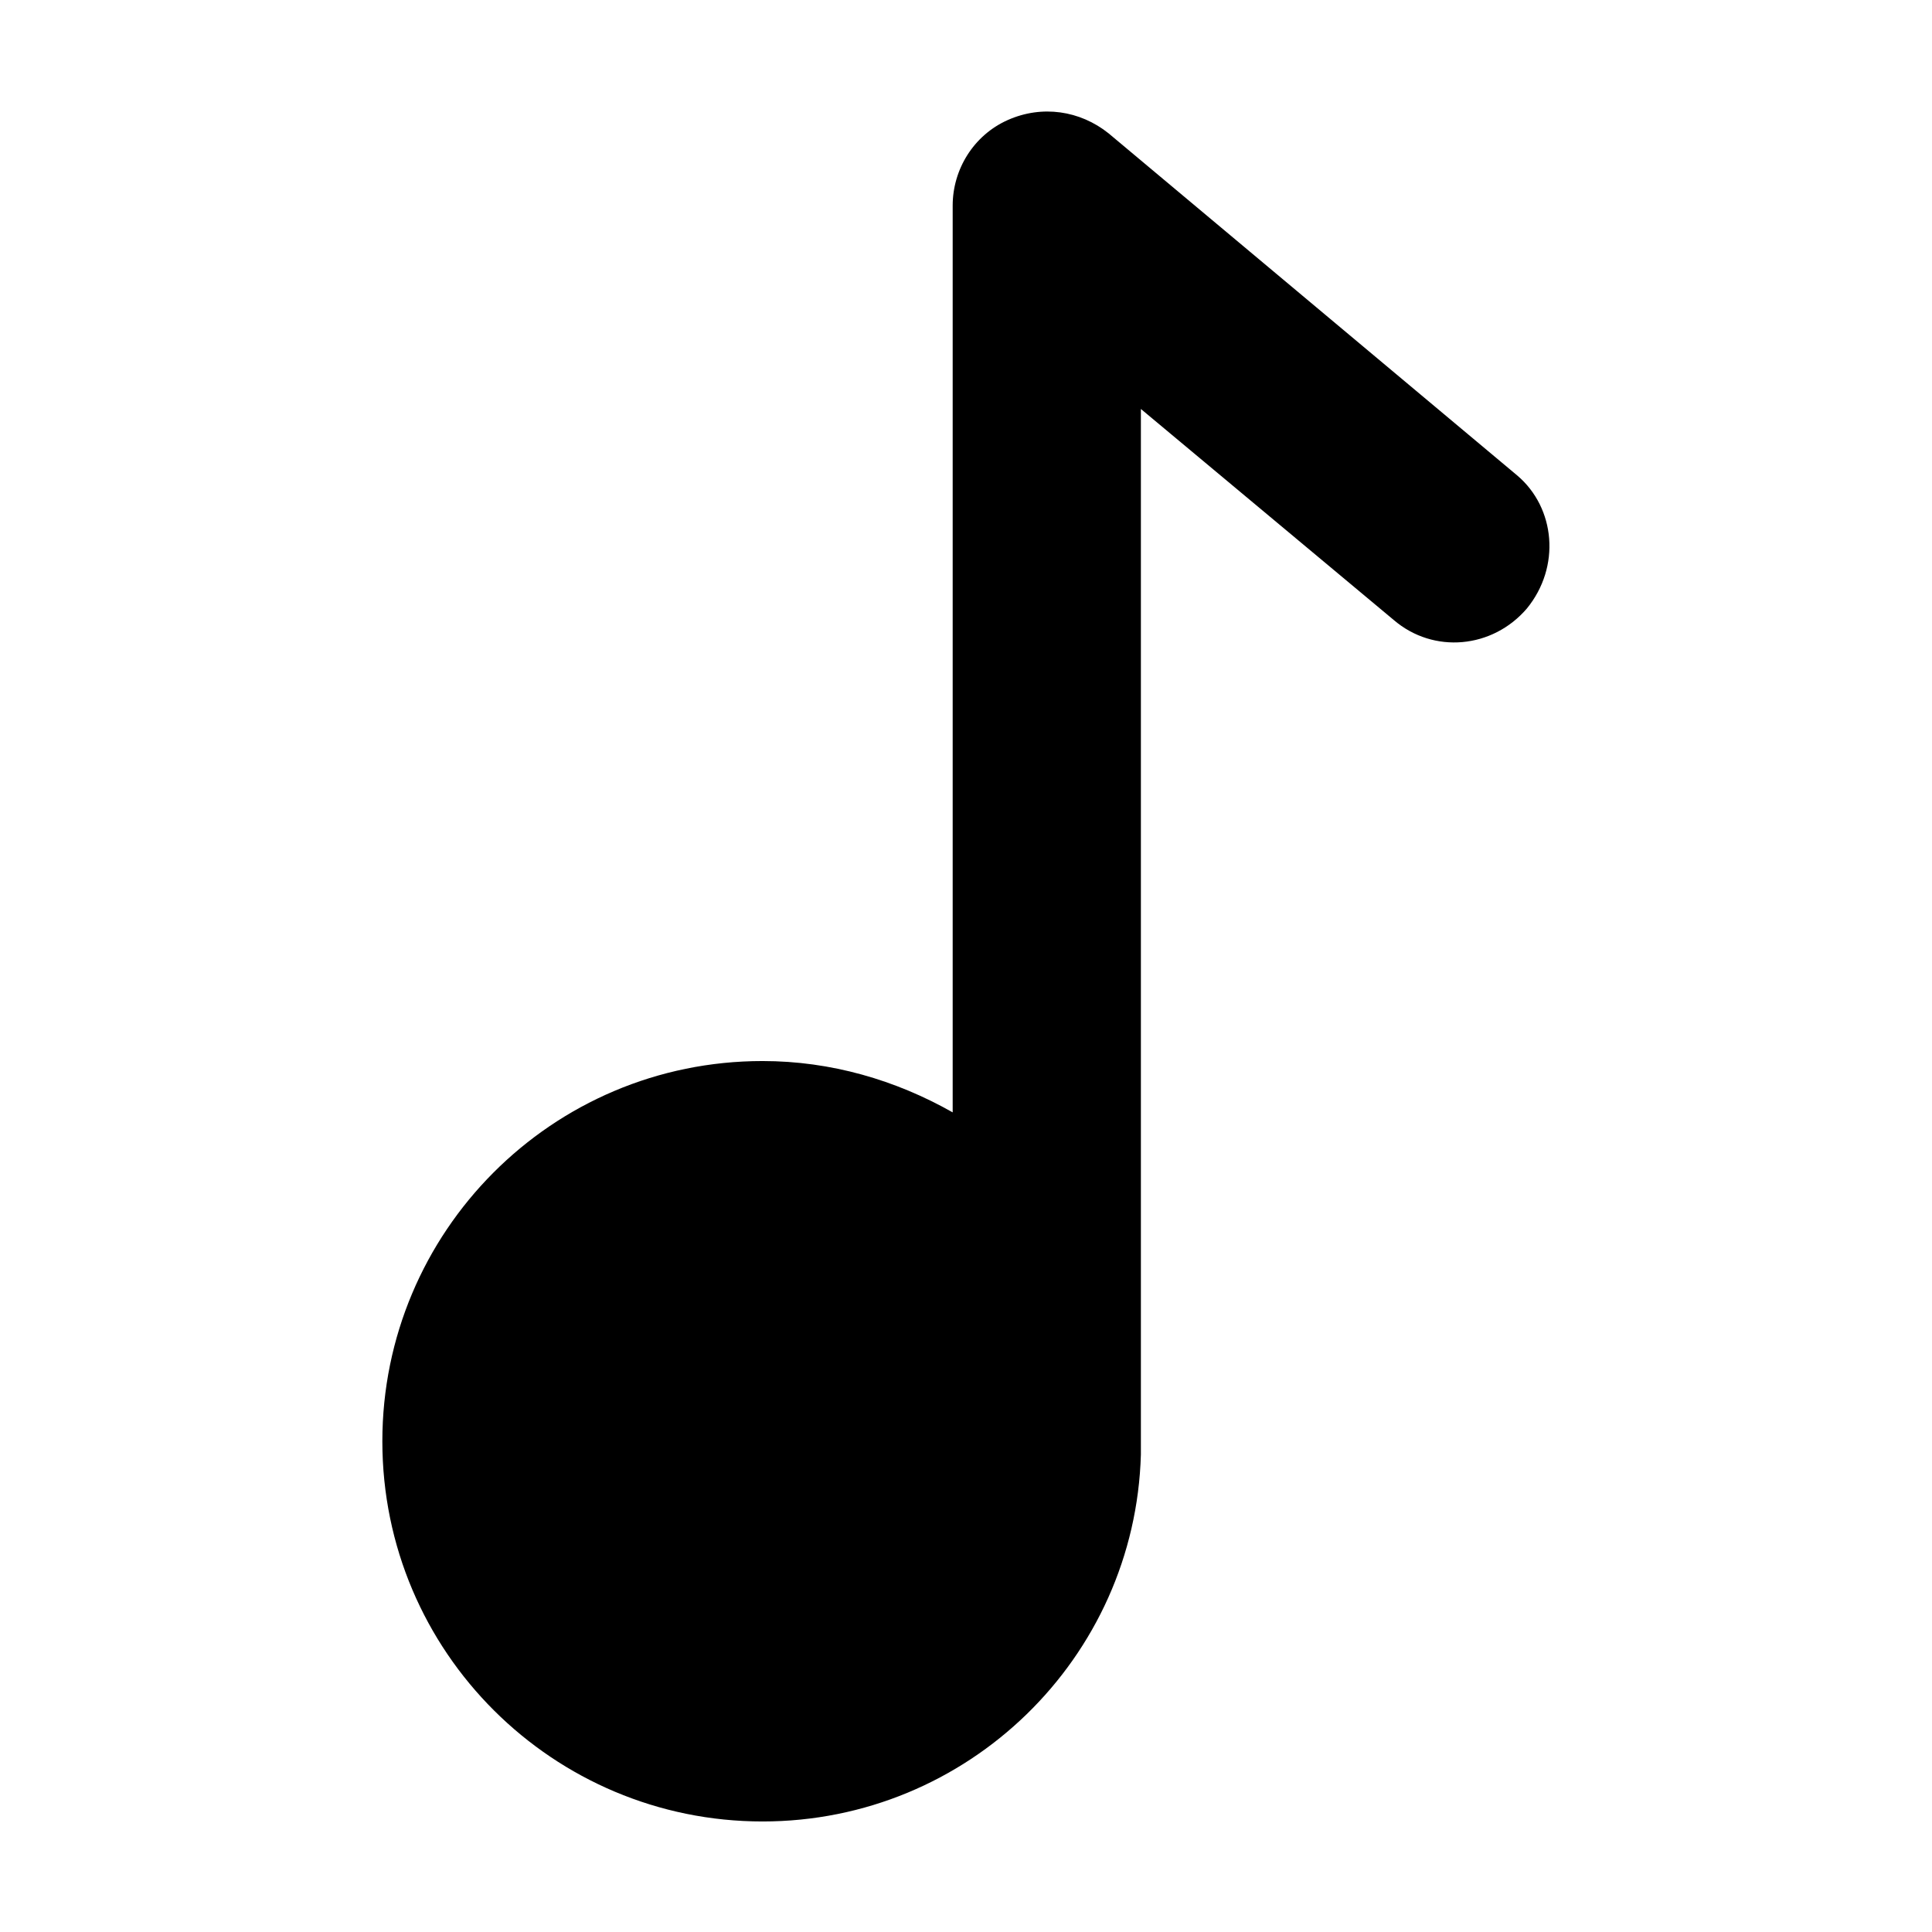
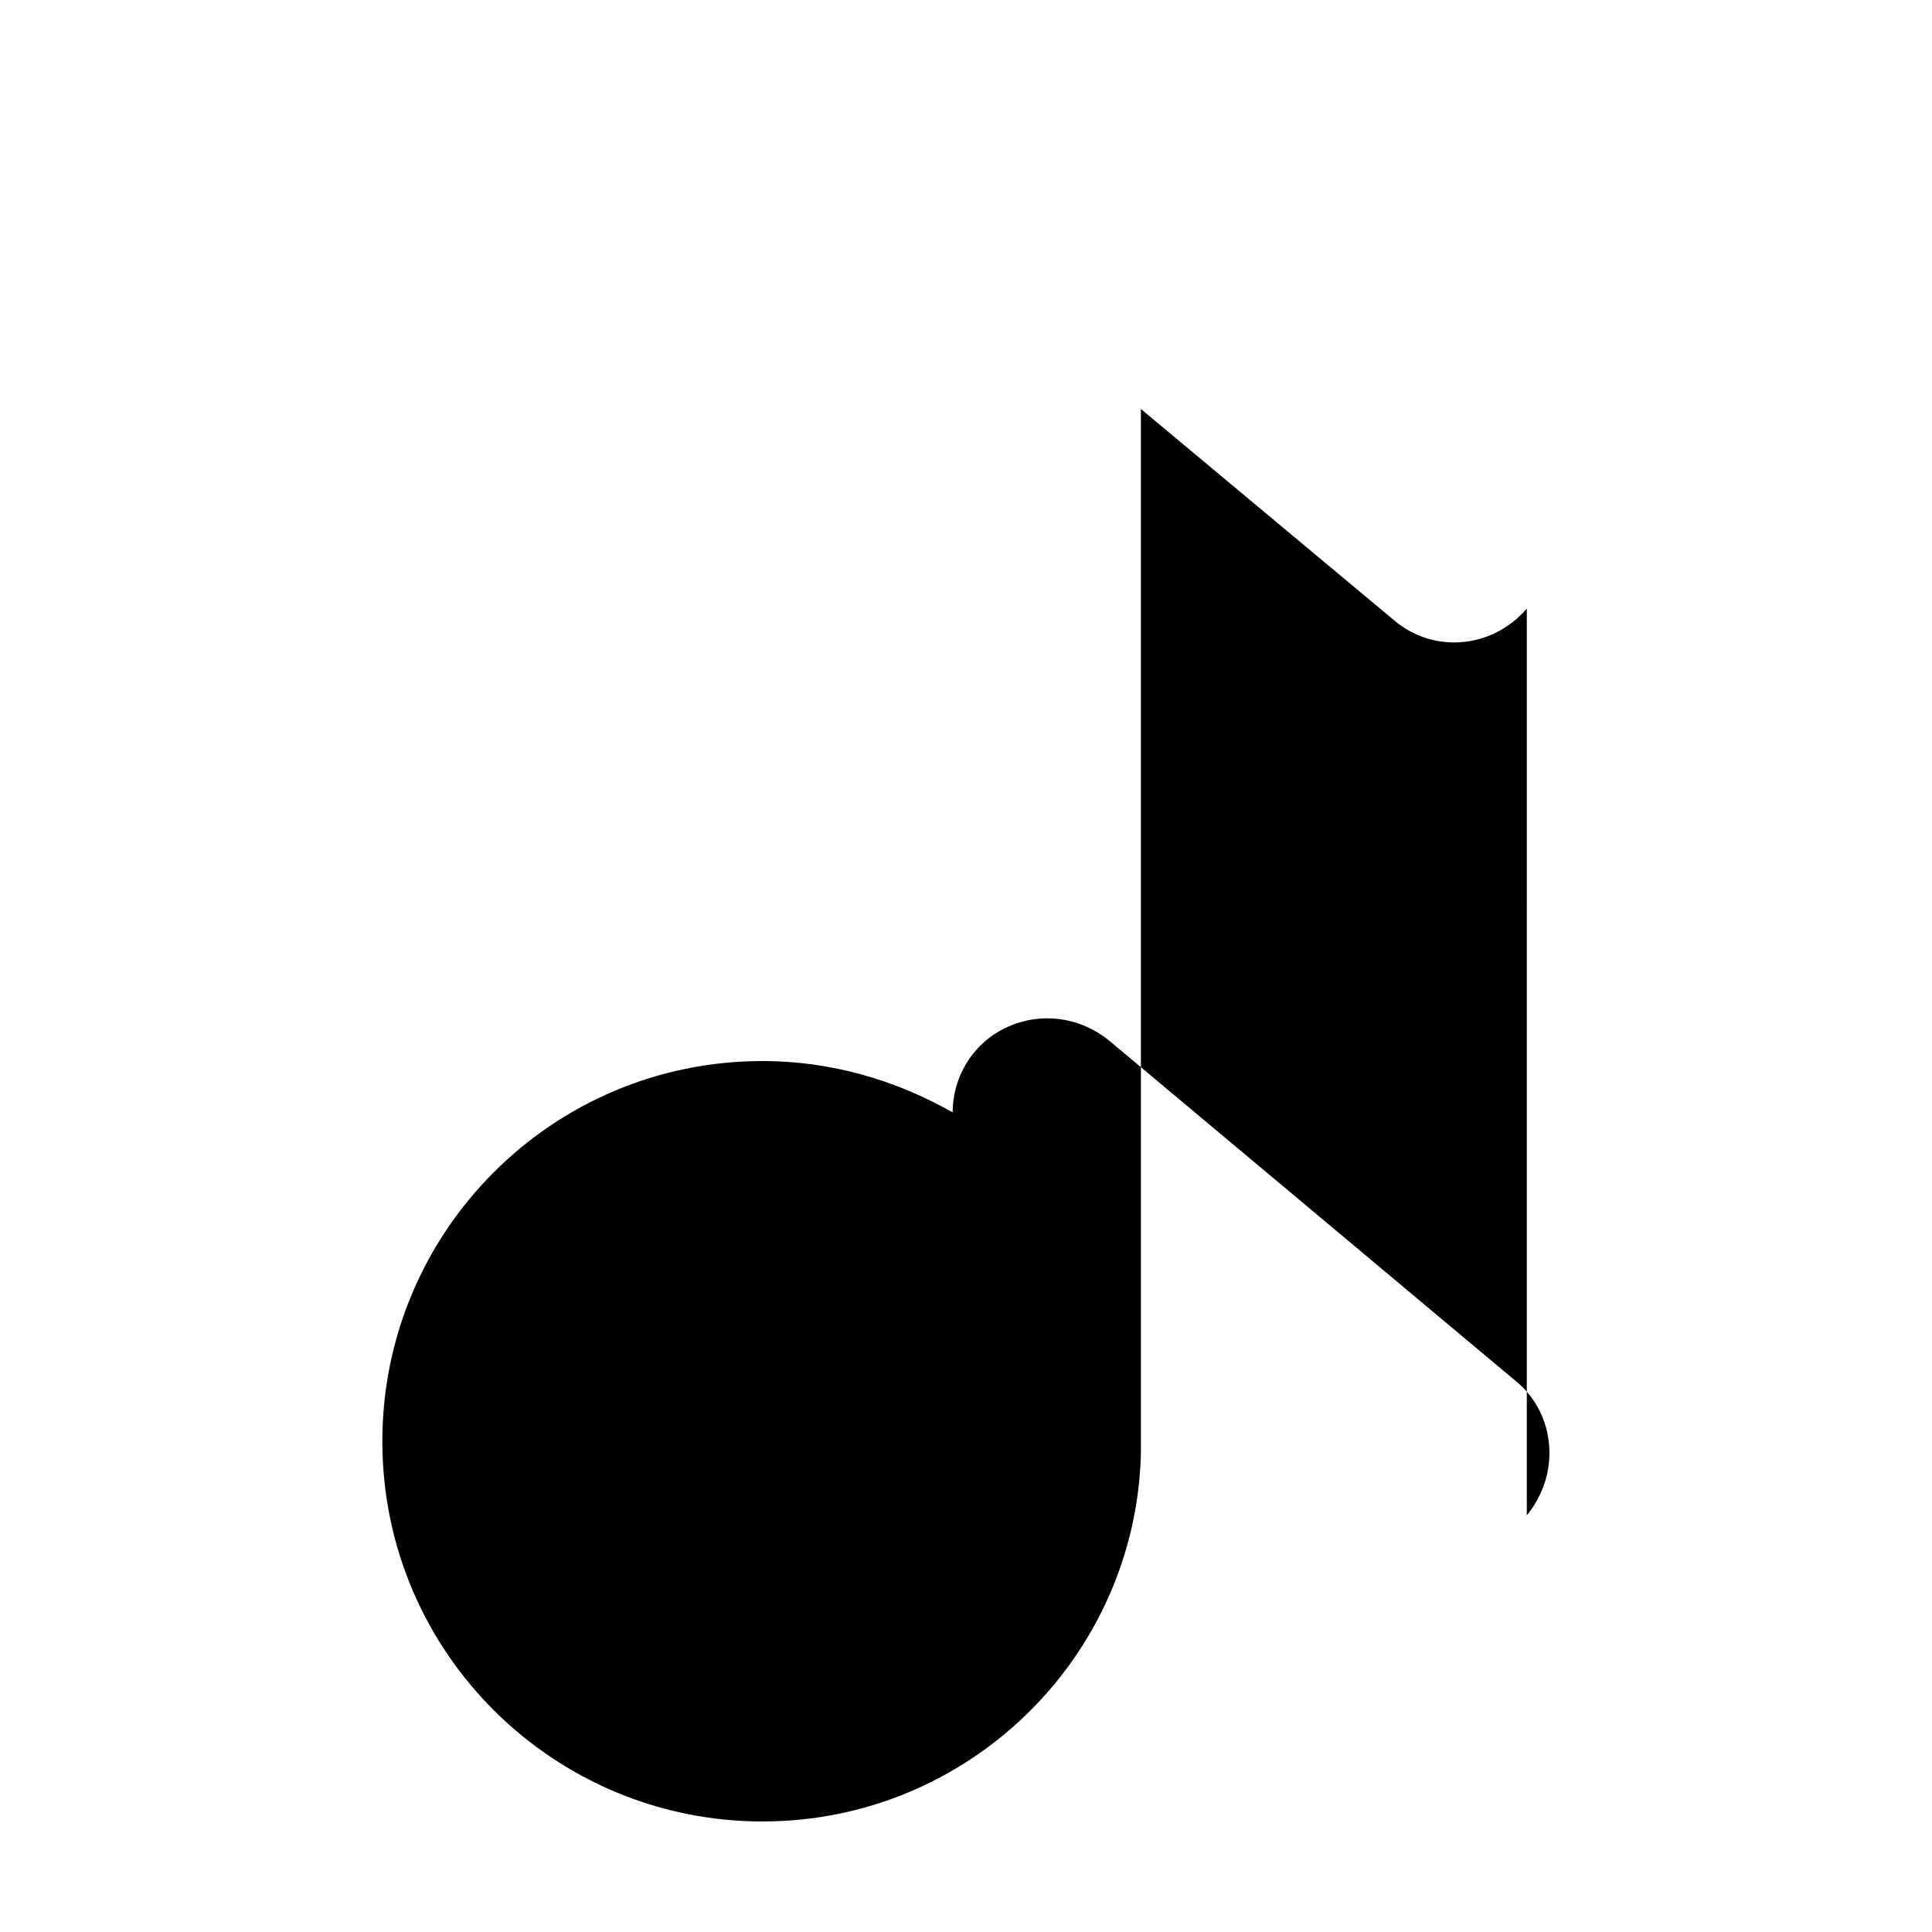
<svg xmlns="http://www.w3.org/2000/svg" fill="#000000" width="800px" height="800px" version="1.1" viewBox="144 144 512 512">
-   <path d="m548.62 305.28c-9.07 10.578-24.688 12.09-35.266 3.023l-67.008-55.922v275.58 1.512c-1.512 53.91-45.844 97.234-100.26 97.234-55.418 0-100.76-44.84-100.76-100.76 0-55.418 44.84-100.76 100.76-100.76 18.137 0 35.266 5.039 50.383 13.602v-240.31c0-9.574 5.543-18.641 14.609-22.672 9.07-4.031 19.145-2.519 26.703 3.527l108.32 90.688c10.074 8.562 11.586 24.18 2.516 35.262z" />
+   <path d="m548.62 305.28c-9.07 10.578-24.688 12.09-35.266 3.023l-67.008-55.922v275.58 1.512c-1.512 53.91-45.844 97.234-100.26 97.234-55.418 0-100.76-44.84-100.76-100.76 0-55.418 44.84-100.76 100.76-100.76 18.137 0 35.266 5.039 50.383 13.602c0-9.574 5.543-18.641 14.609-22.672 9.07-4.031 19.145-2.519 26.703 3.527l108.32 90.688c10.074 8.562 11.586 24.18 2.516 35.262z" />
</svg>